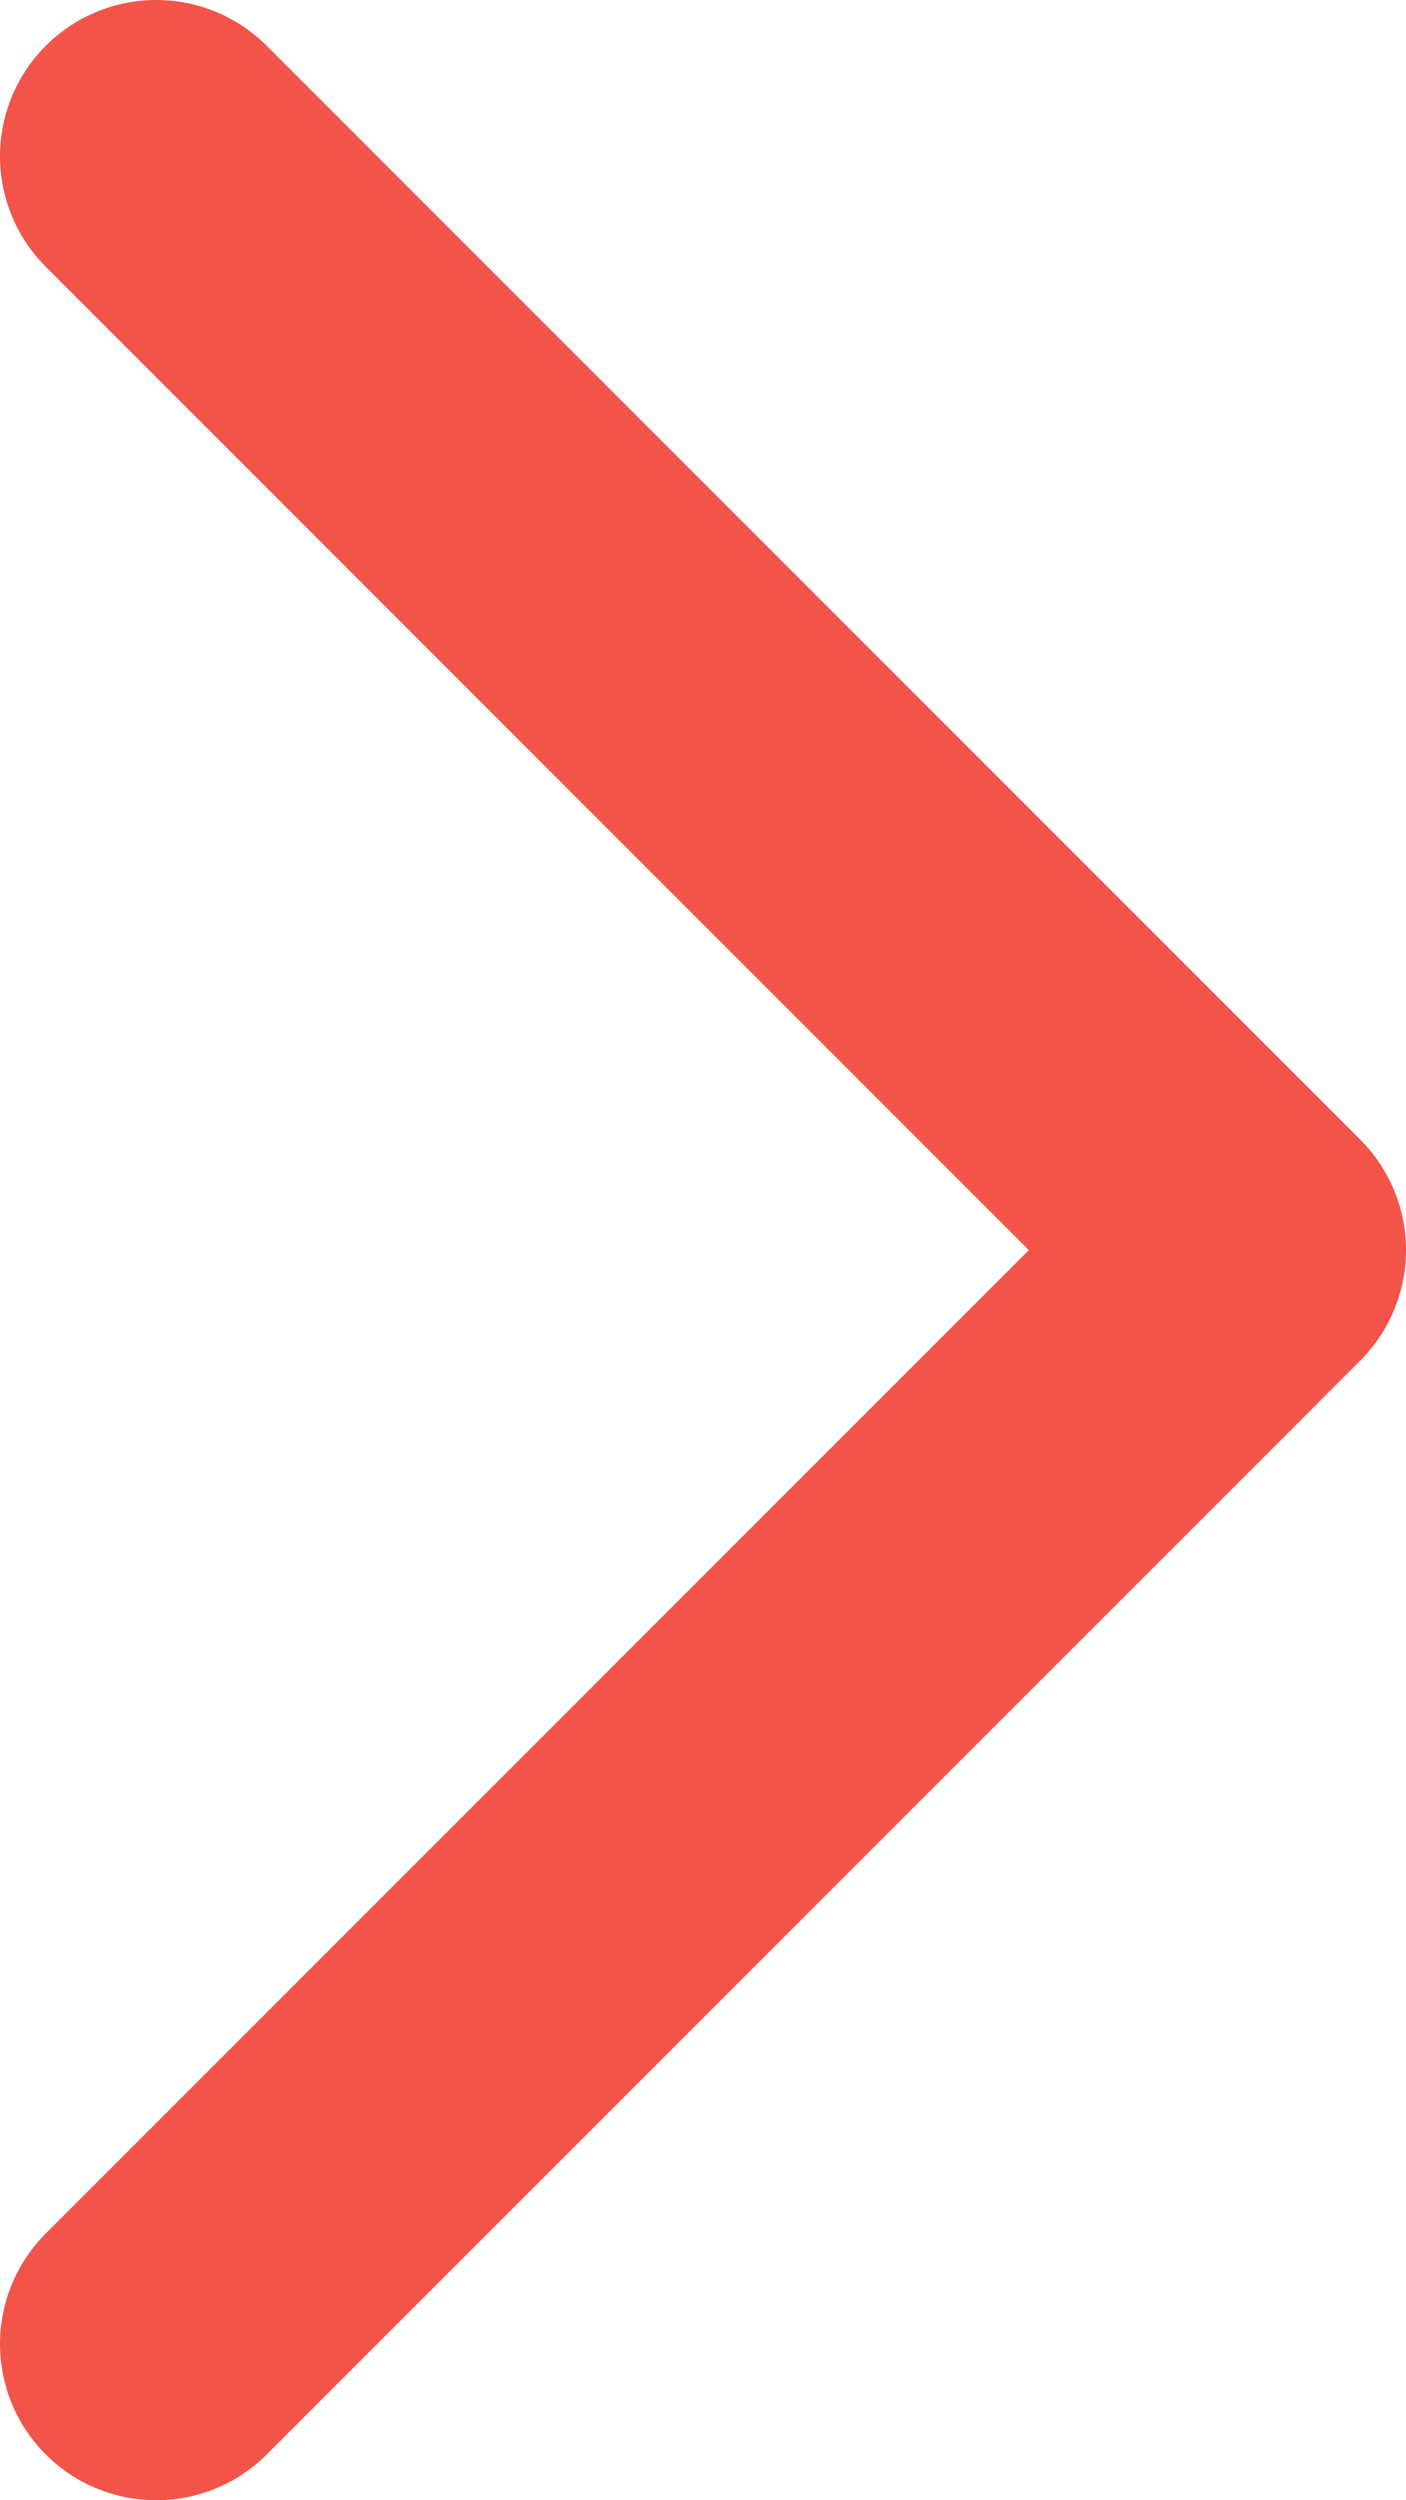
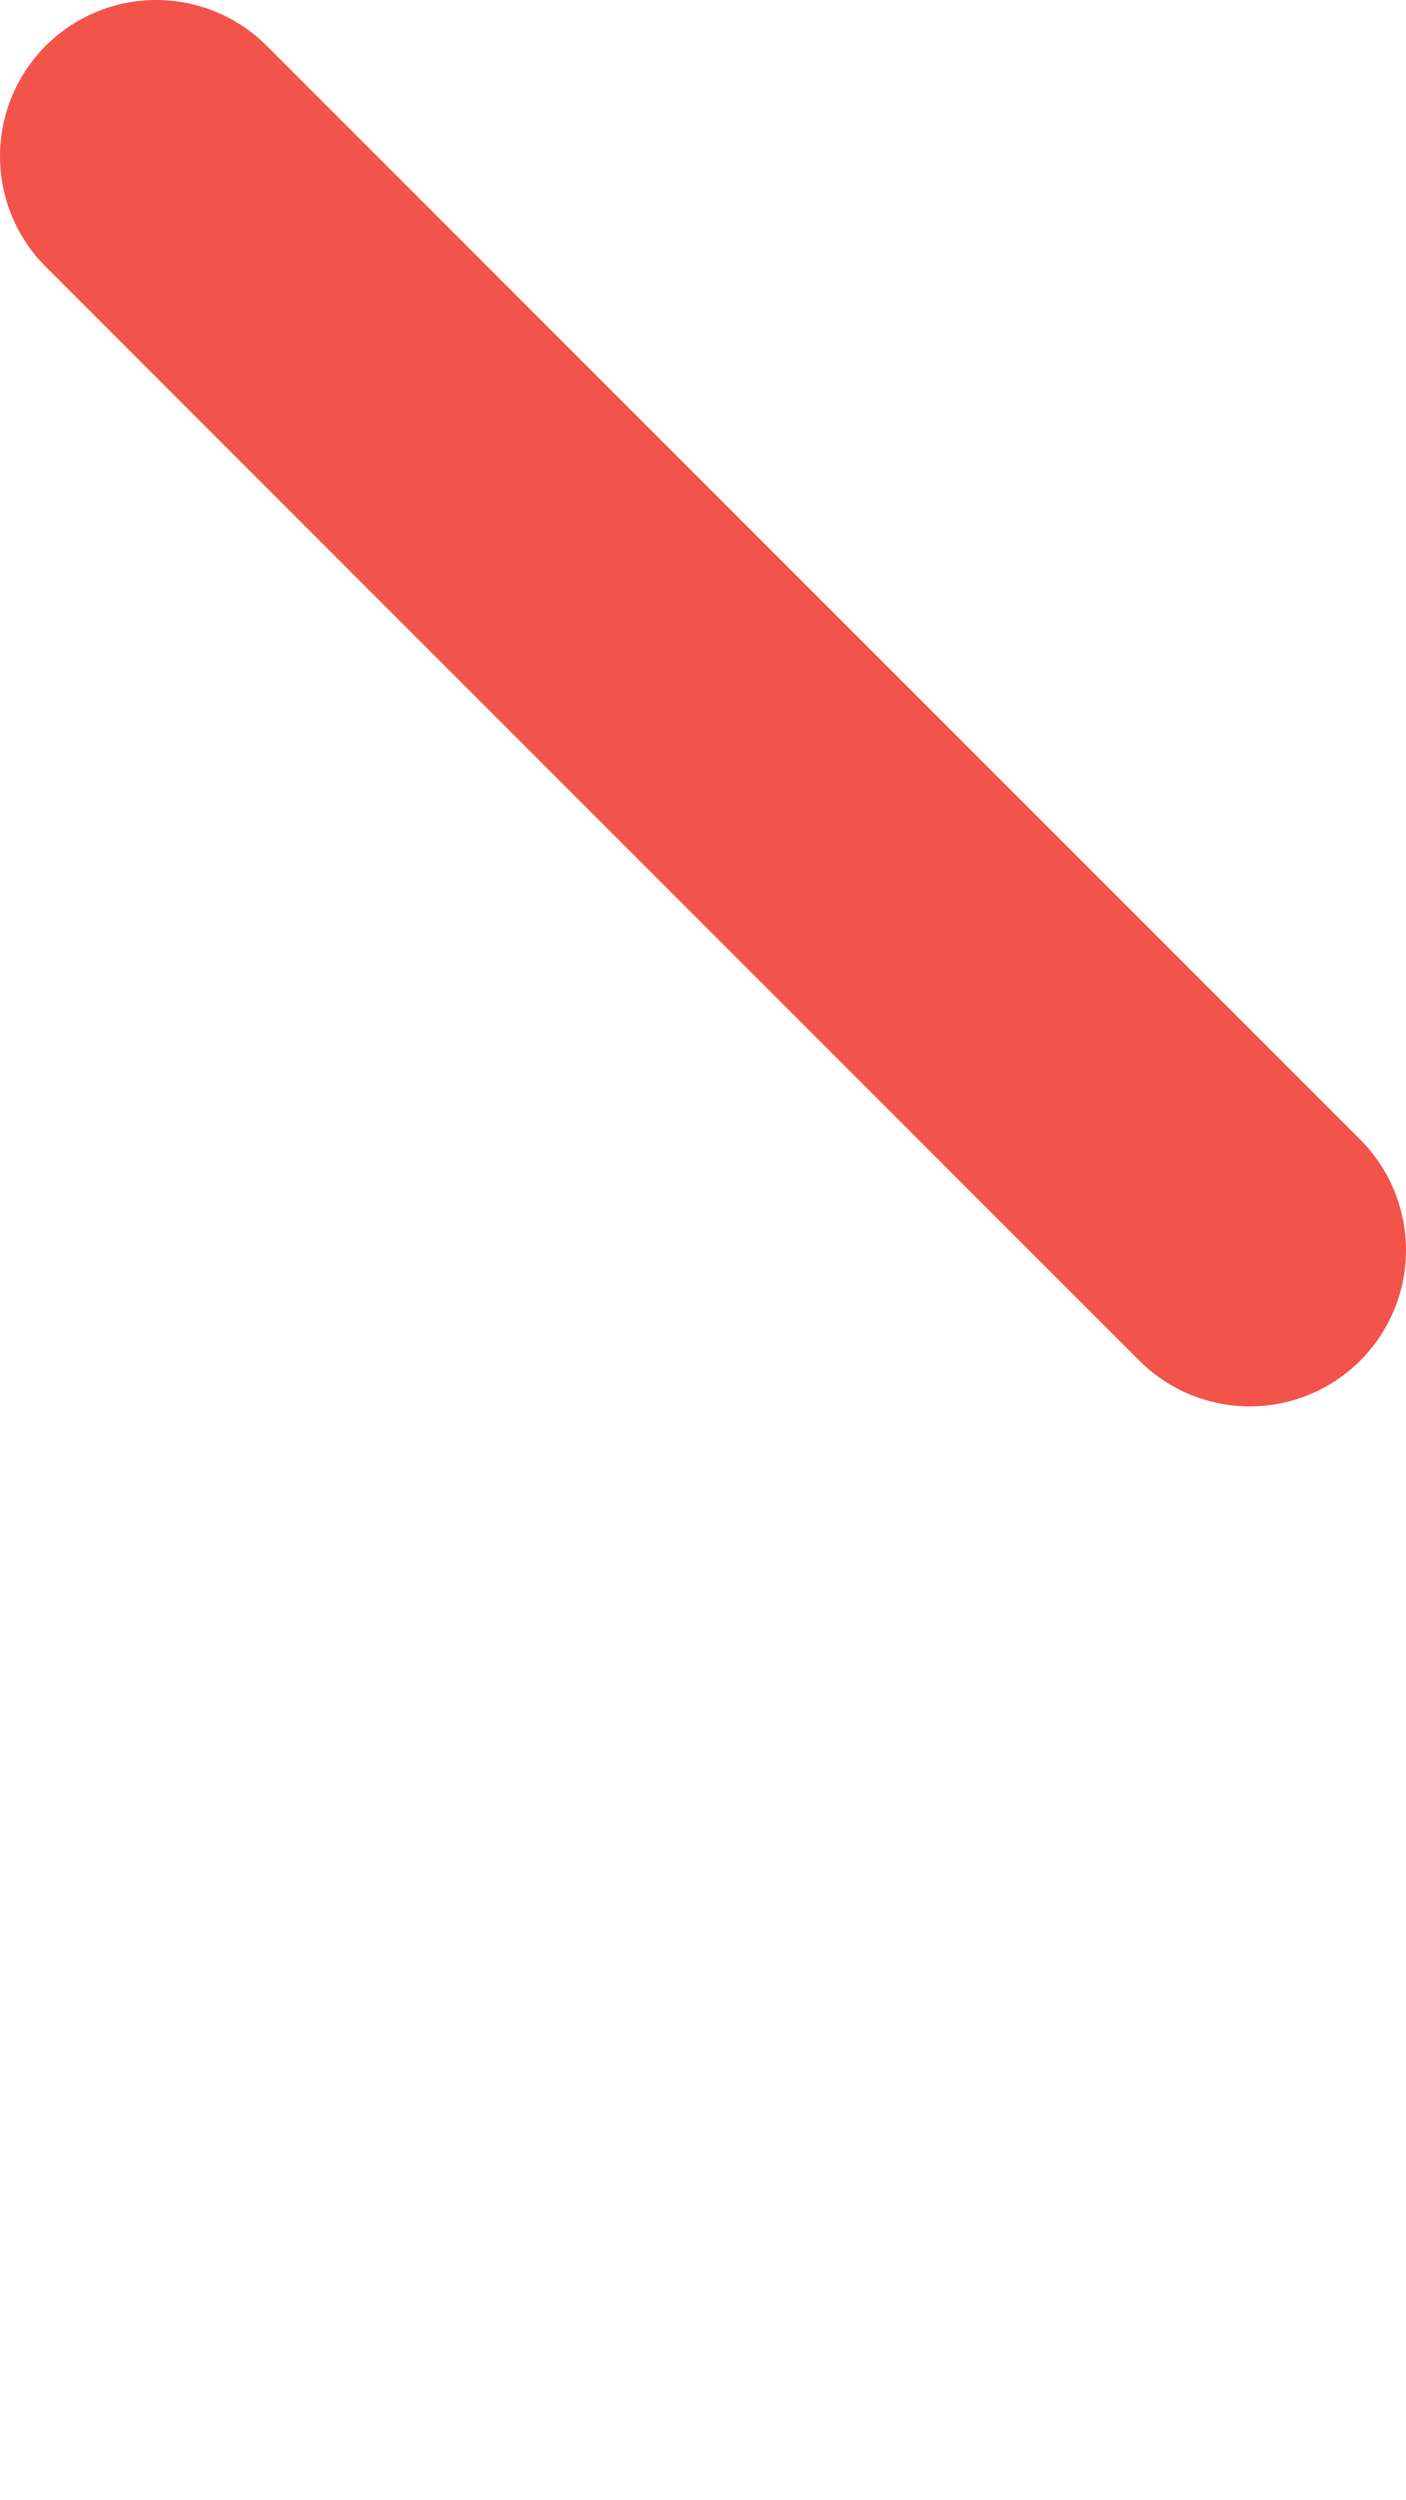
<svg xmlns="http://www.w3.org/2000/svg" width="9" height="16" viewBox="0 0 9 16" fill="none">
-   <path d="M1 1L8 8L1 15" stroke="#F2544A" stroke-width="2" stroke-linecap="round" stroke-linejoin="round" />
+   <path d="M1 1L8 8" stroke="#F2544A" stroke-width="2" stroke-linecap="round" stroke-linejoin="round" />
</svg>